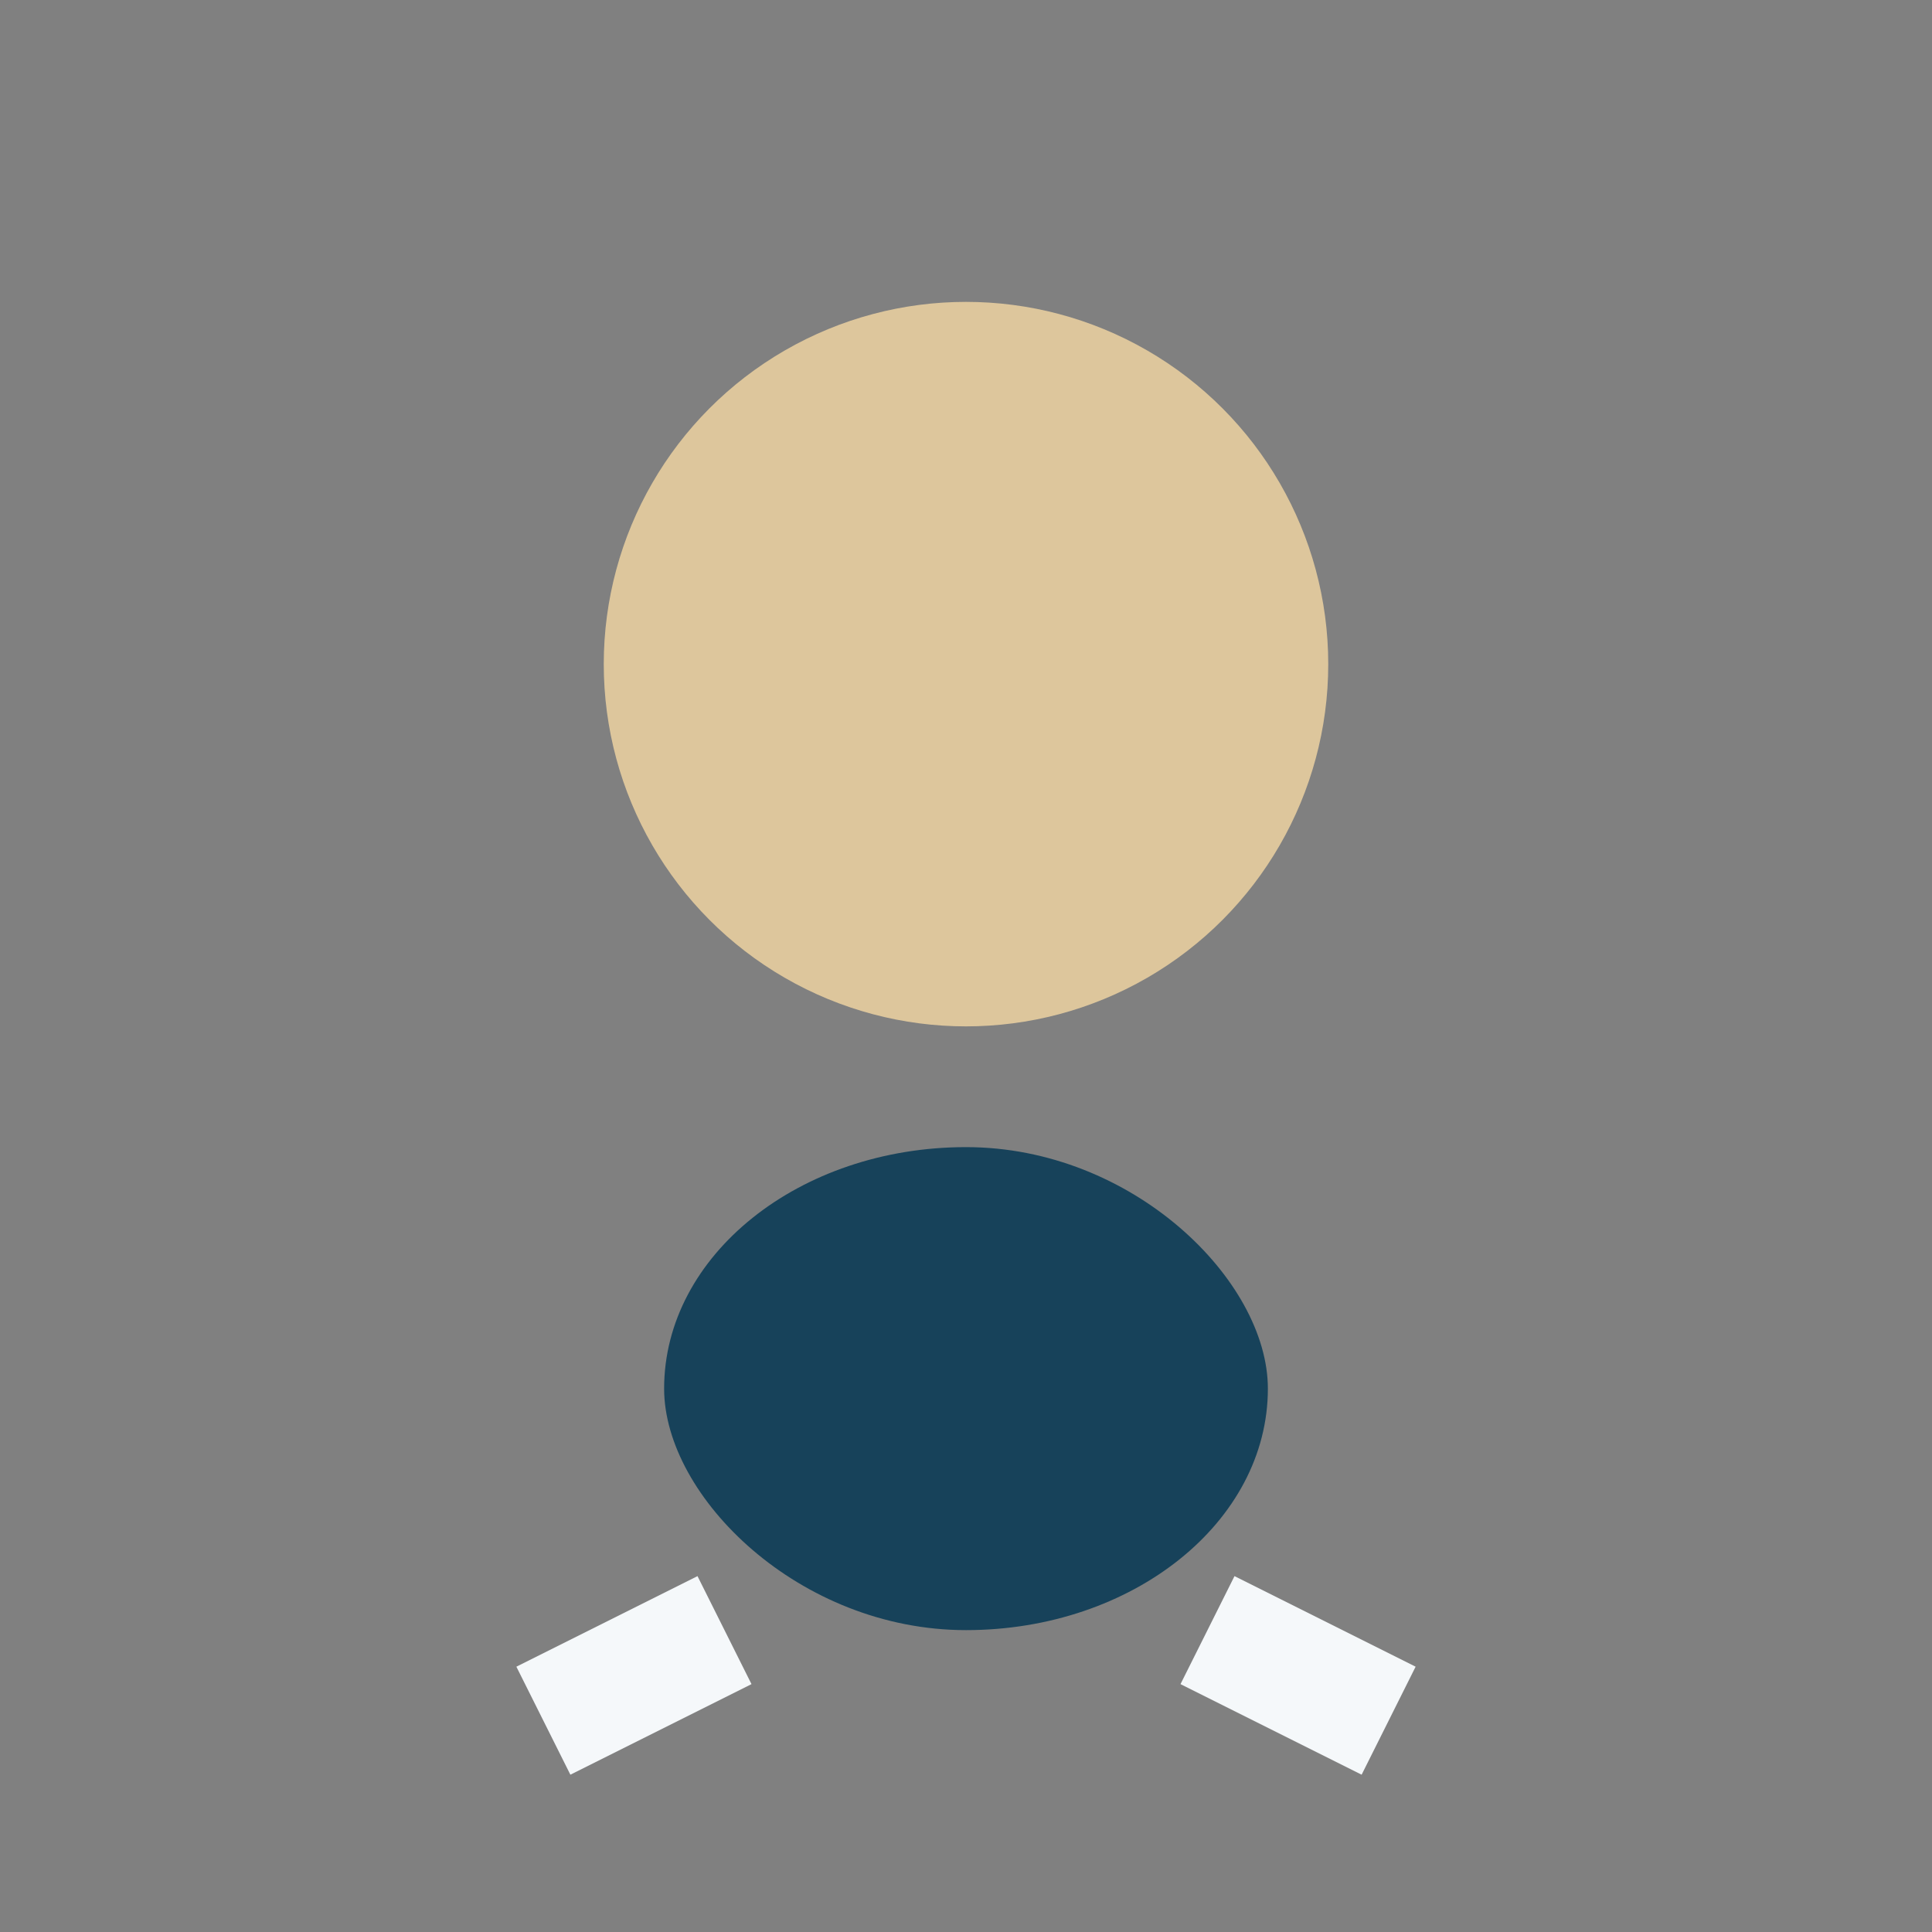
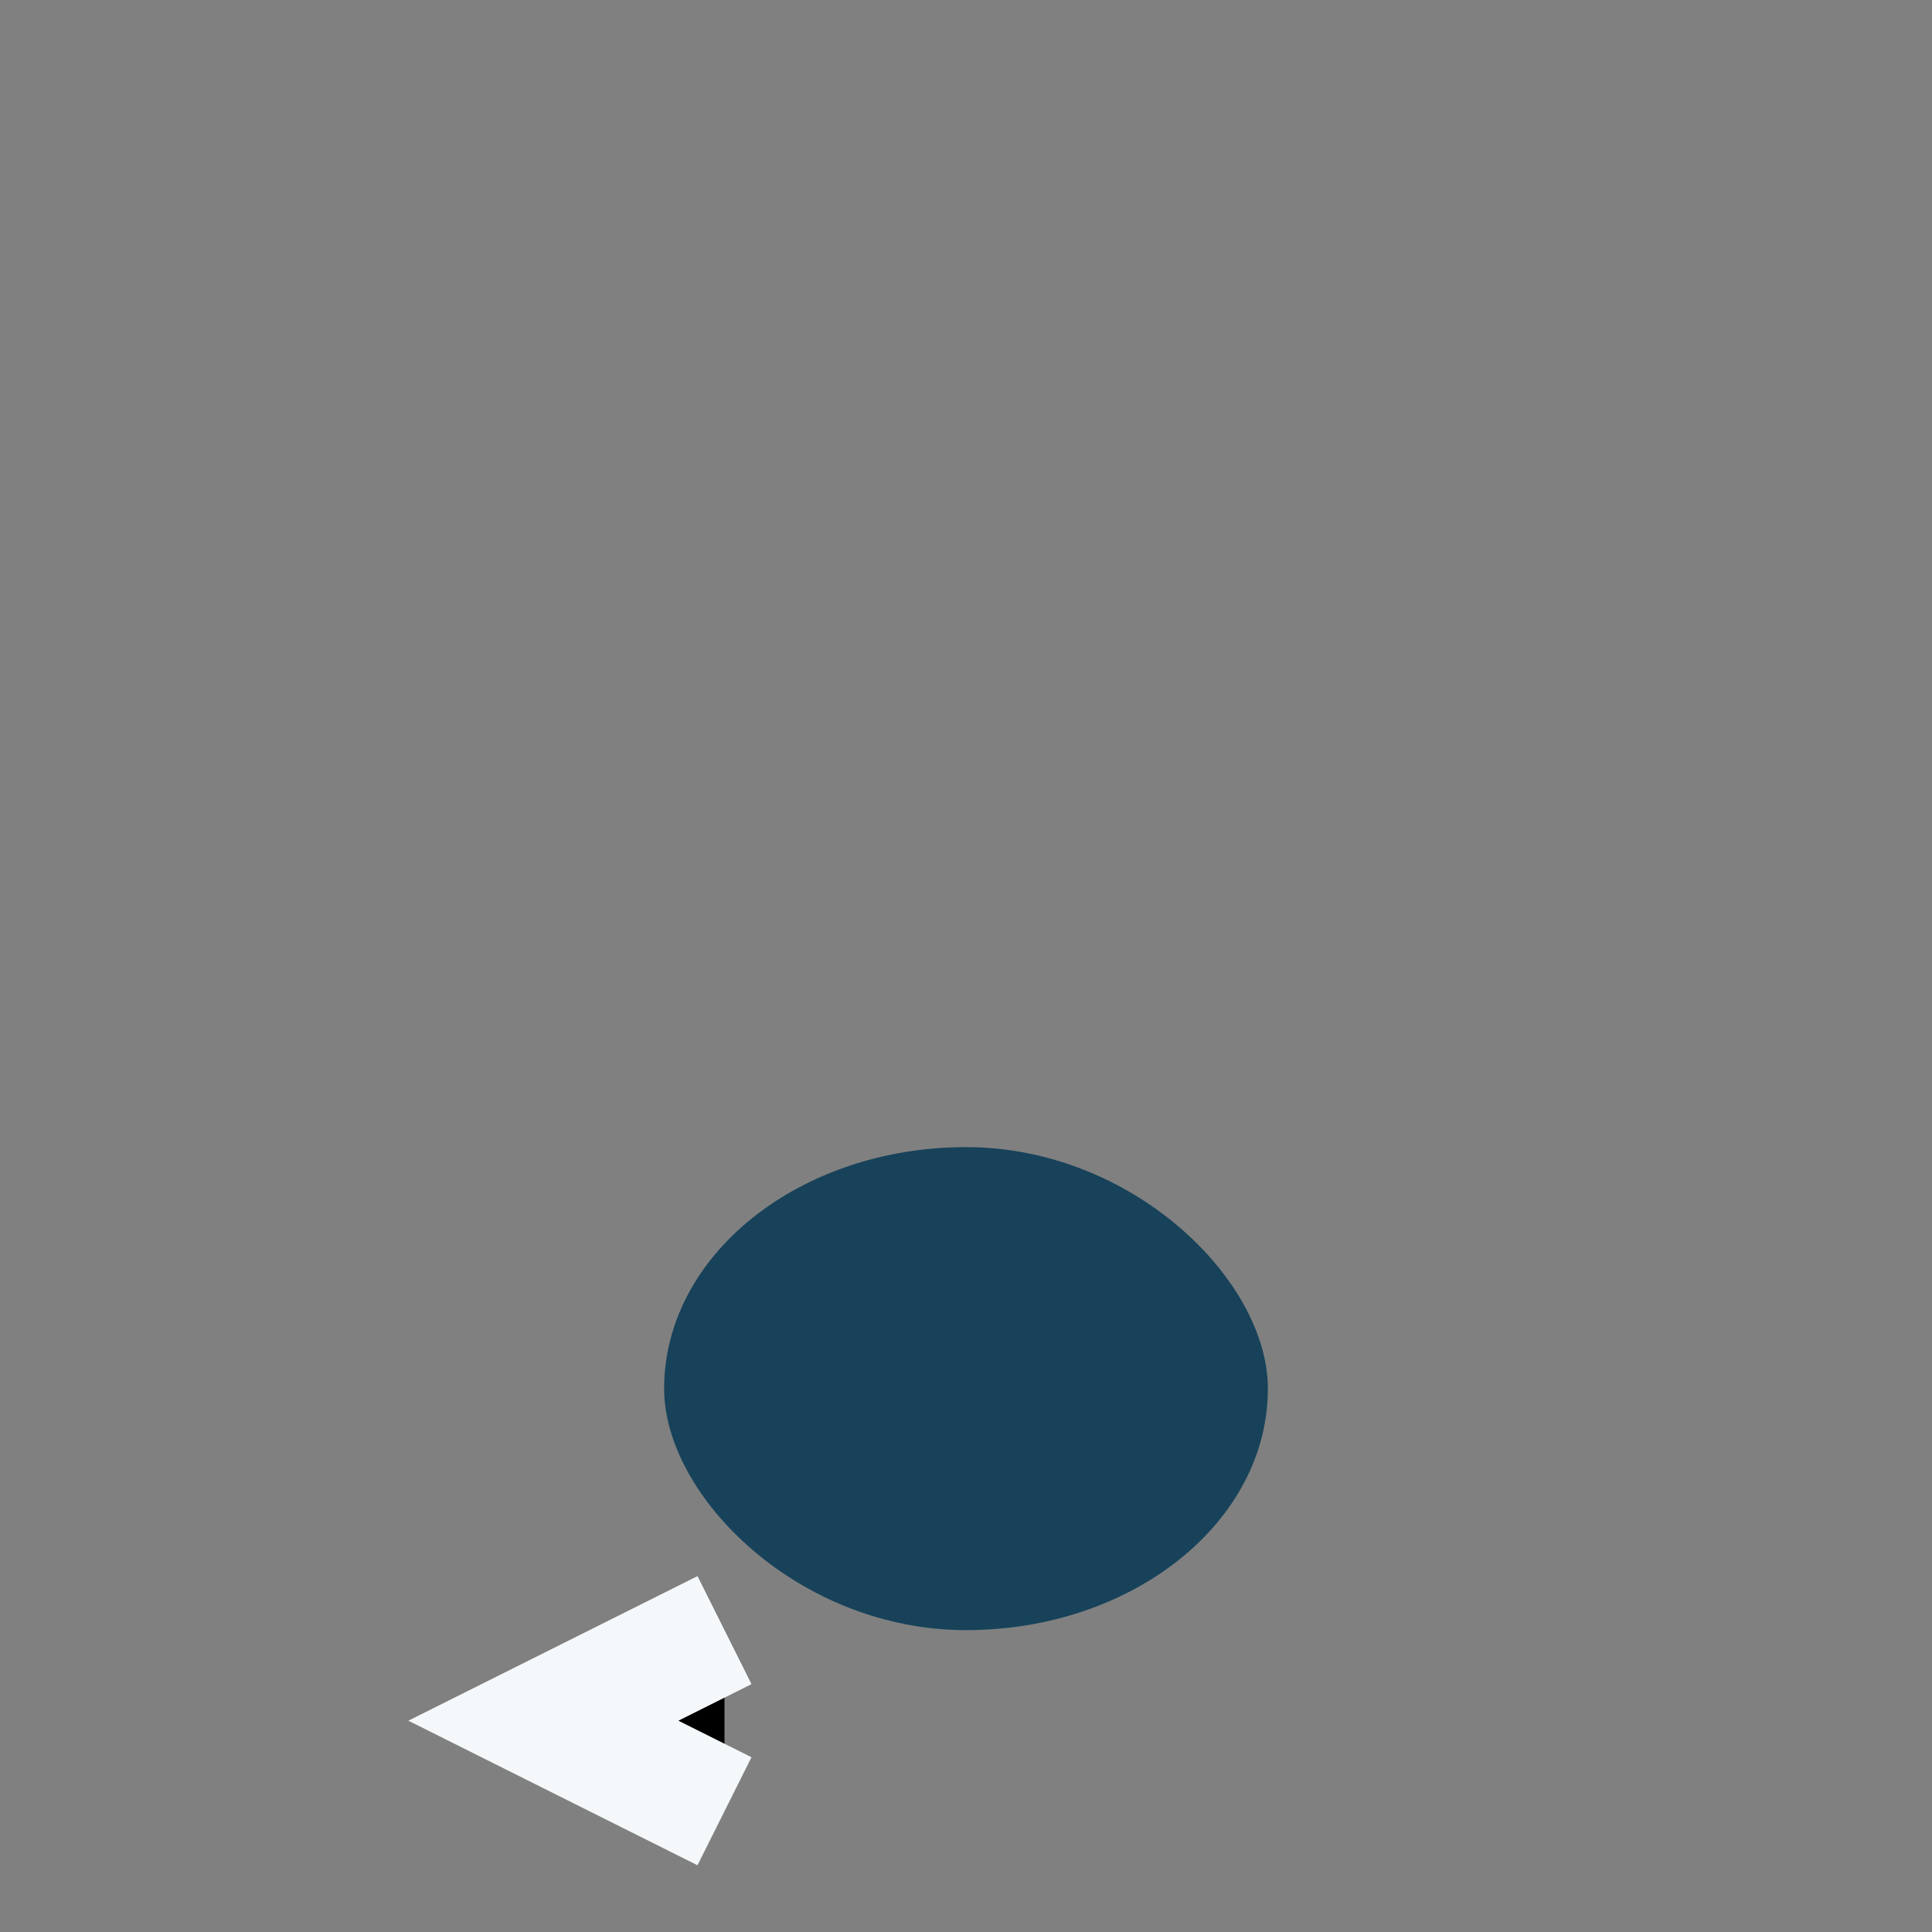
<svg xmlns="http://www.w3.org/2000/svg" width="32" height="32" viewBox="0 0 32 32">
  <rect x="0" y="0" width="32" height="32" fill="#808080" stroke="none" />
-   <circle cx="16" cy="11" r="6" fill="#DDC69C" />
  <rect x="11" y="19" width="10" height="8" rx="5" fill="#17425A" />
-   <path d="M12 27l-3 1.5M20 27l3 1.5" stroke="#F5F8FA" stroke-width="2" />
+   <path d="M12 27l-3 1.5l3 1.5" stroke="#F5F8FA" stroke-width="2" />
</svg>